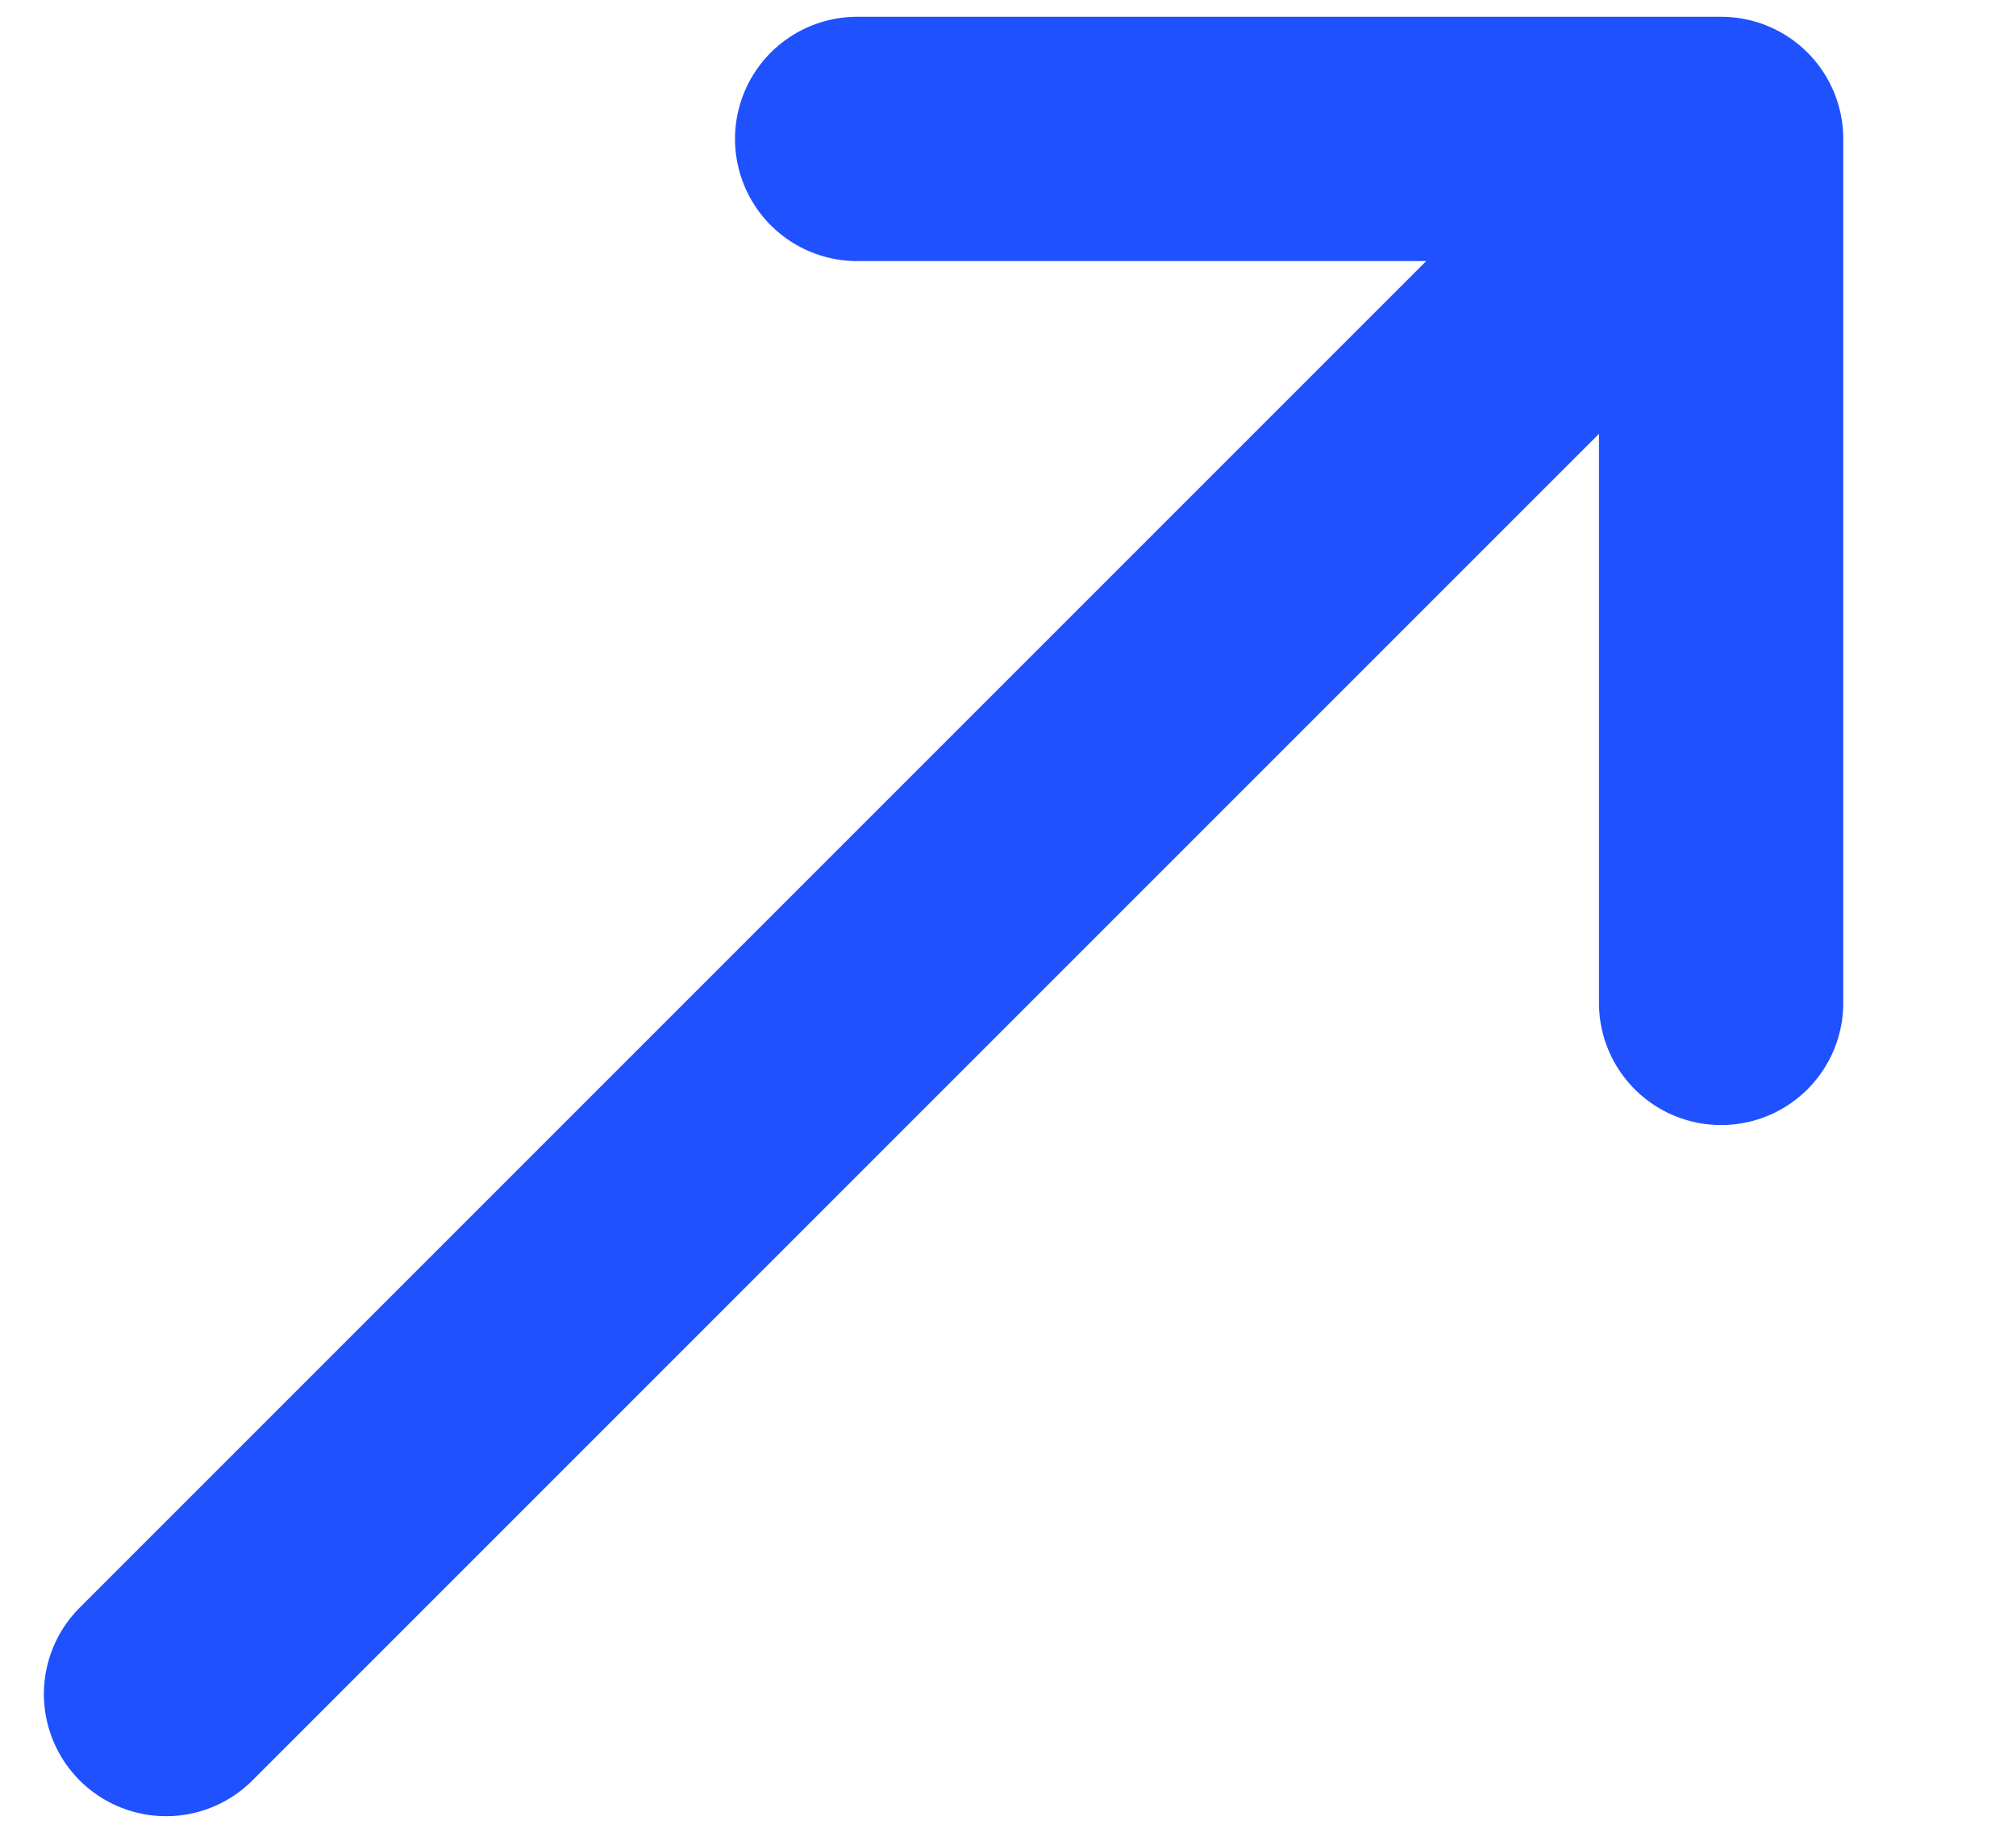
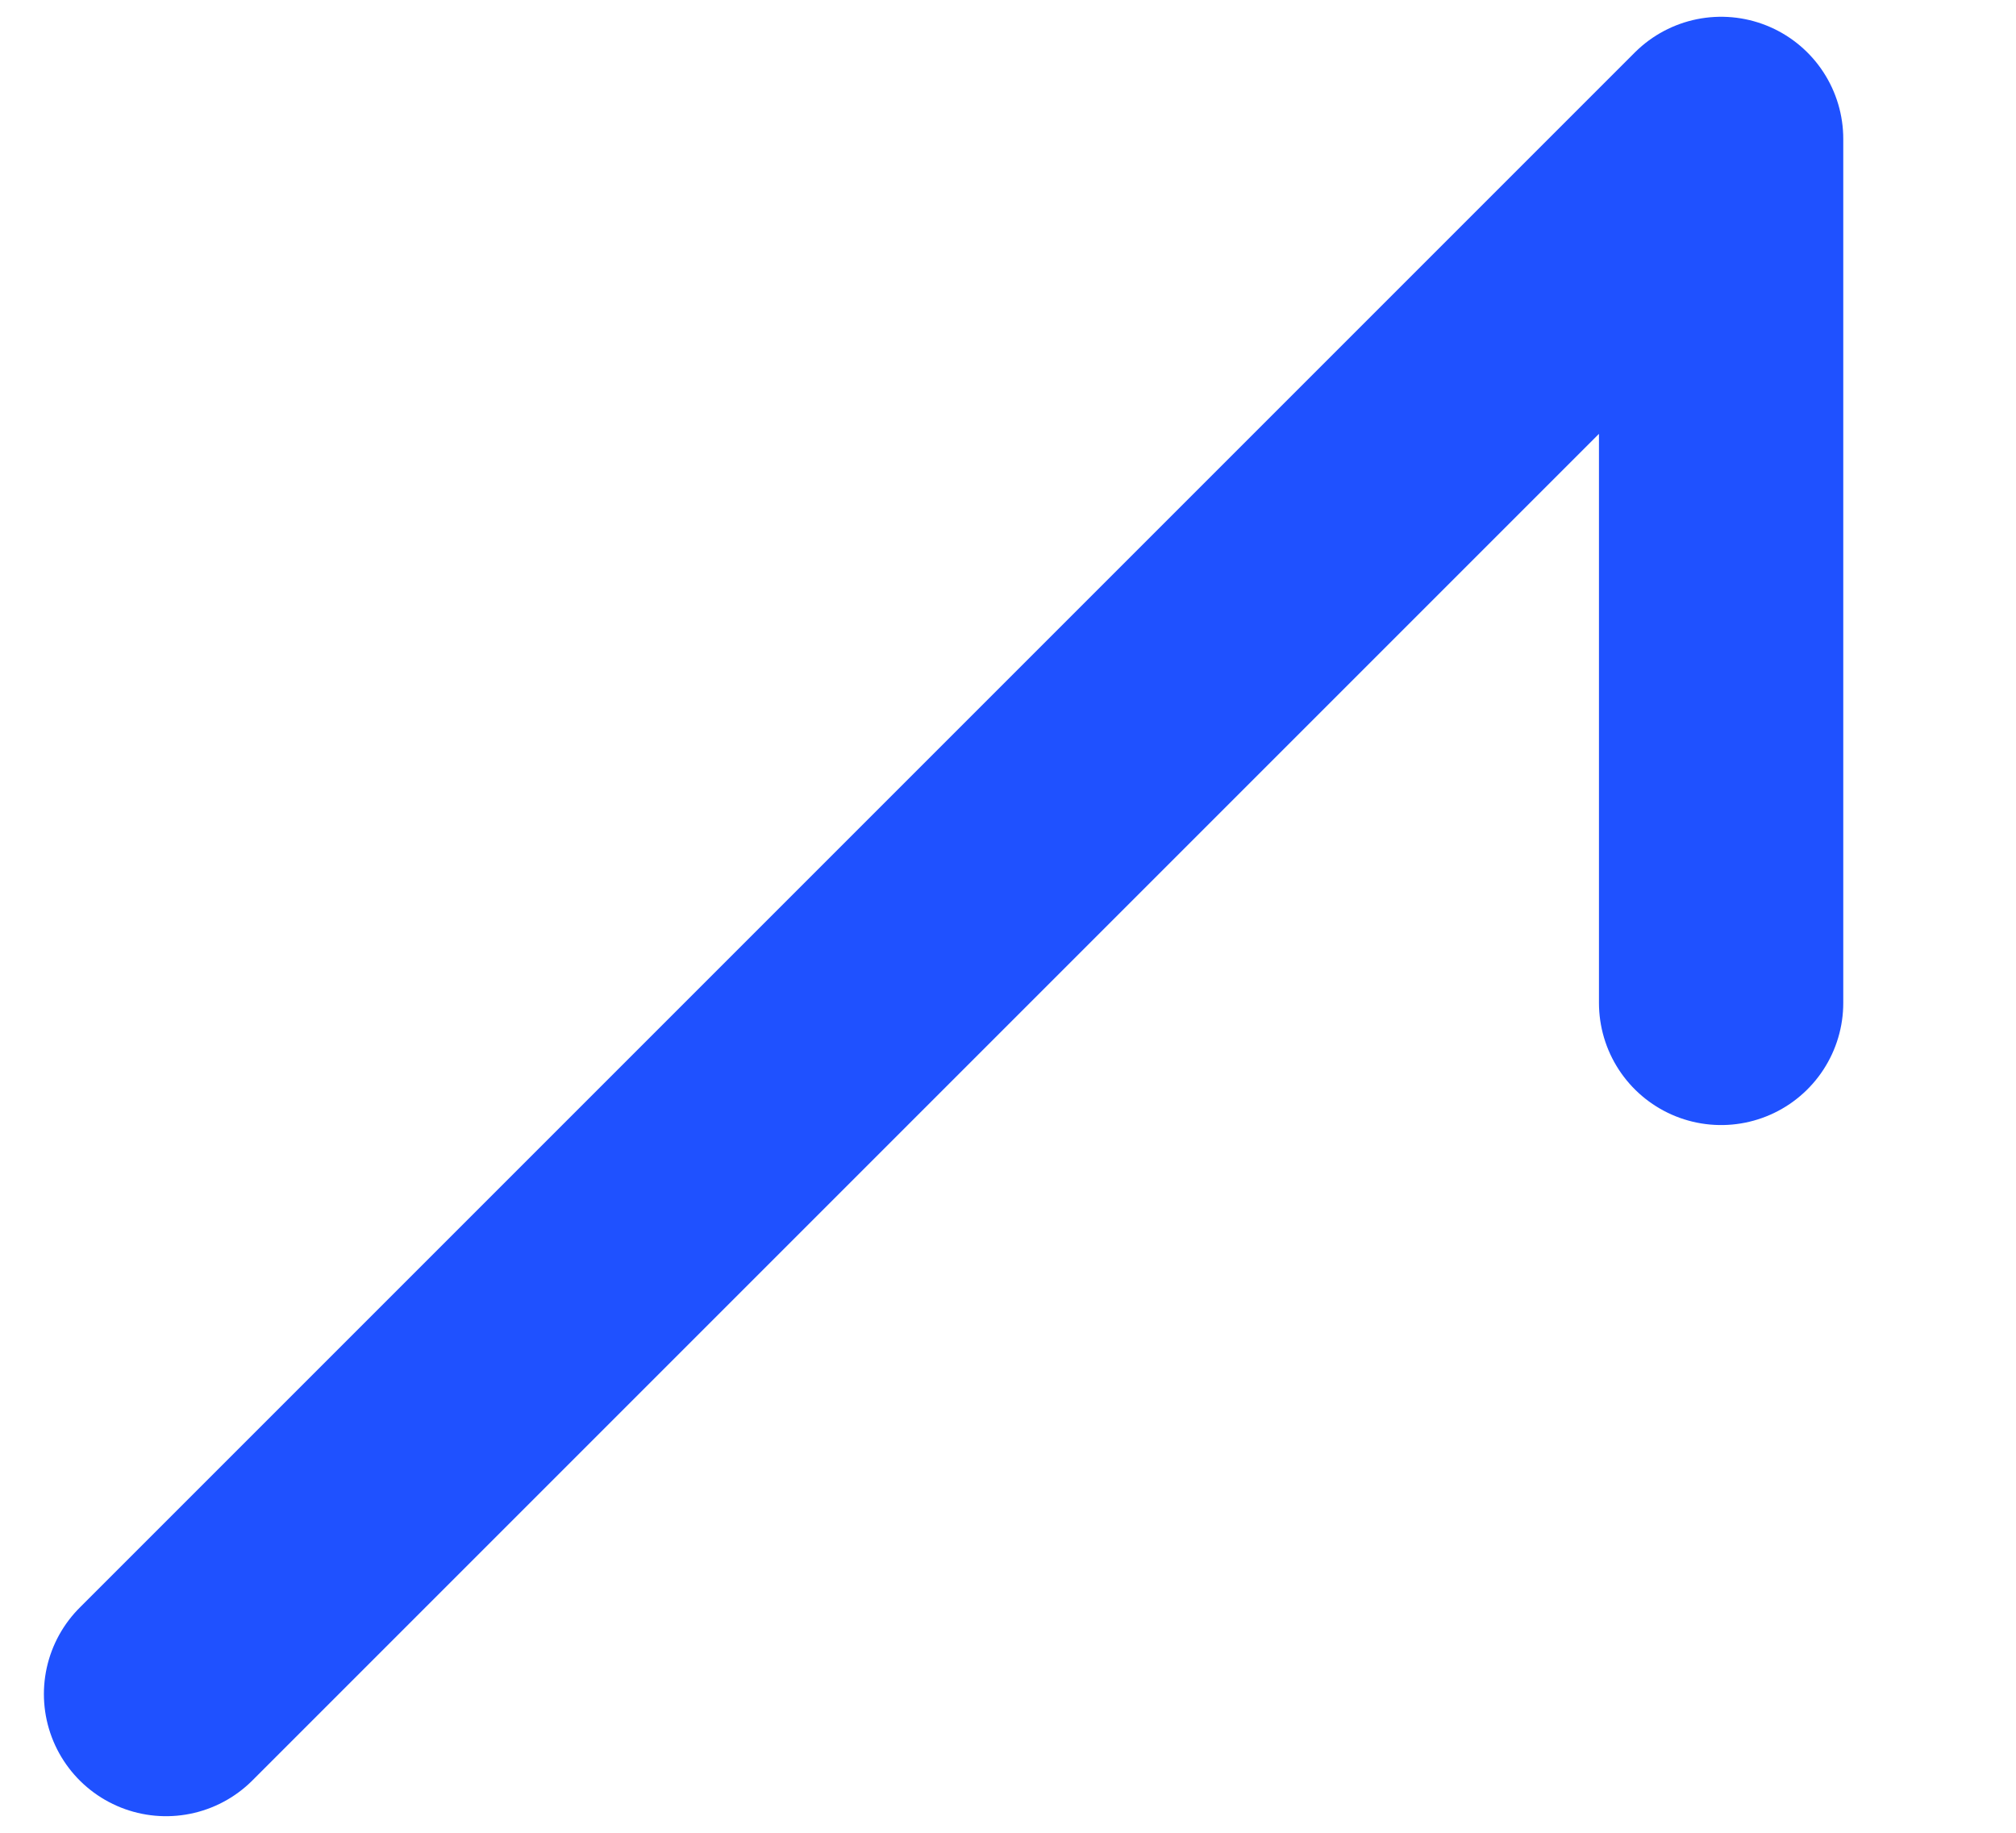
<svg xmlns="http://www.w3.org/2000/svg" width="11" height="10" viewBox="0 0 11 10" fill="none">
-   <path d="M9.391 0.758H4.677M9.391 0.758L9.391 5.472M9.391 0.758L0.906 9.243" stroke="#1F51FF" stroke-width="1.333" stroke-linecap="round" stroke-linejoin="round" />
+   <path d="M9.391 0.758M9.391 0.758L9.391 5.472M9.391 0.758L0.906 9.243" stroke="#1F51FF" stroke-width="1.333" stroke-linecap="round" stroke-linejoin="round" />
</svg>